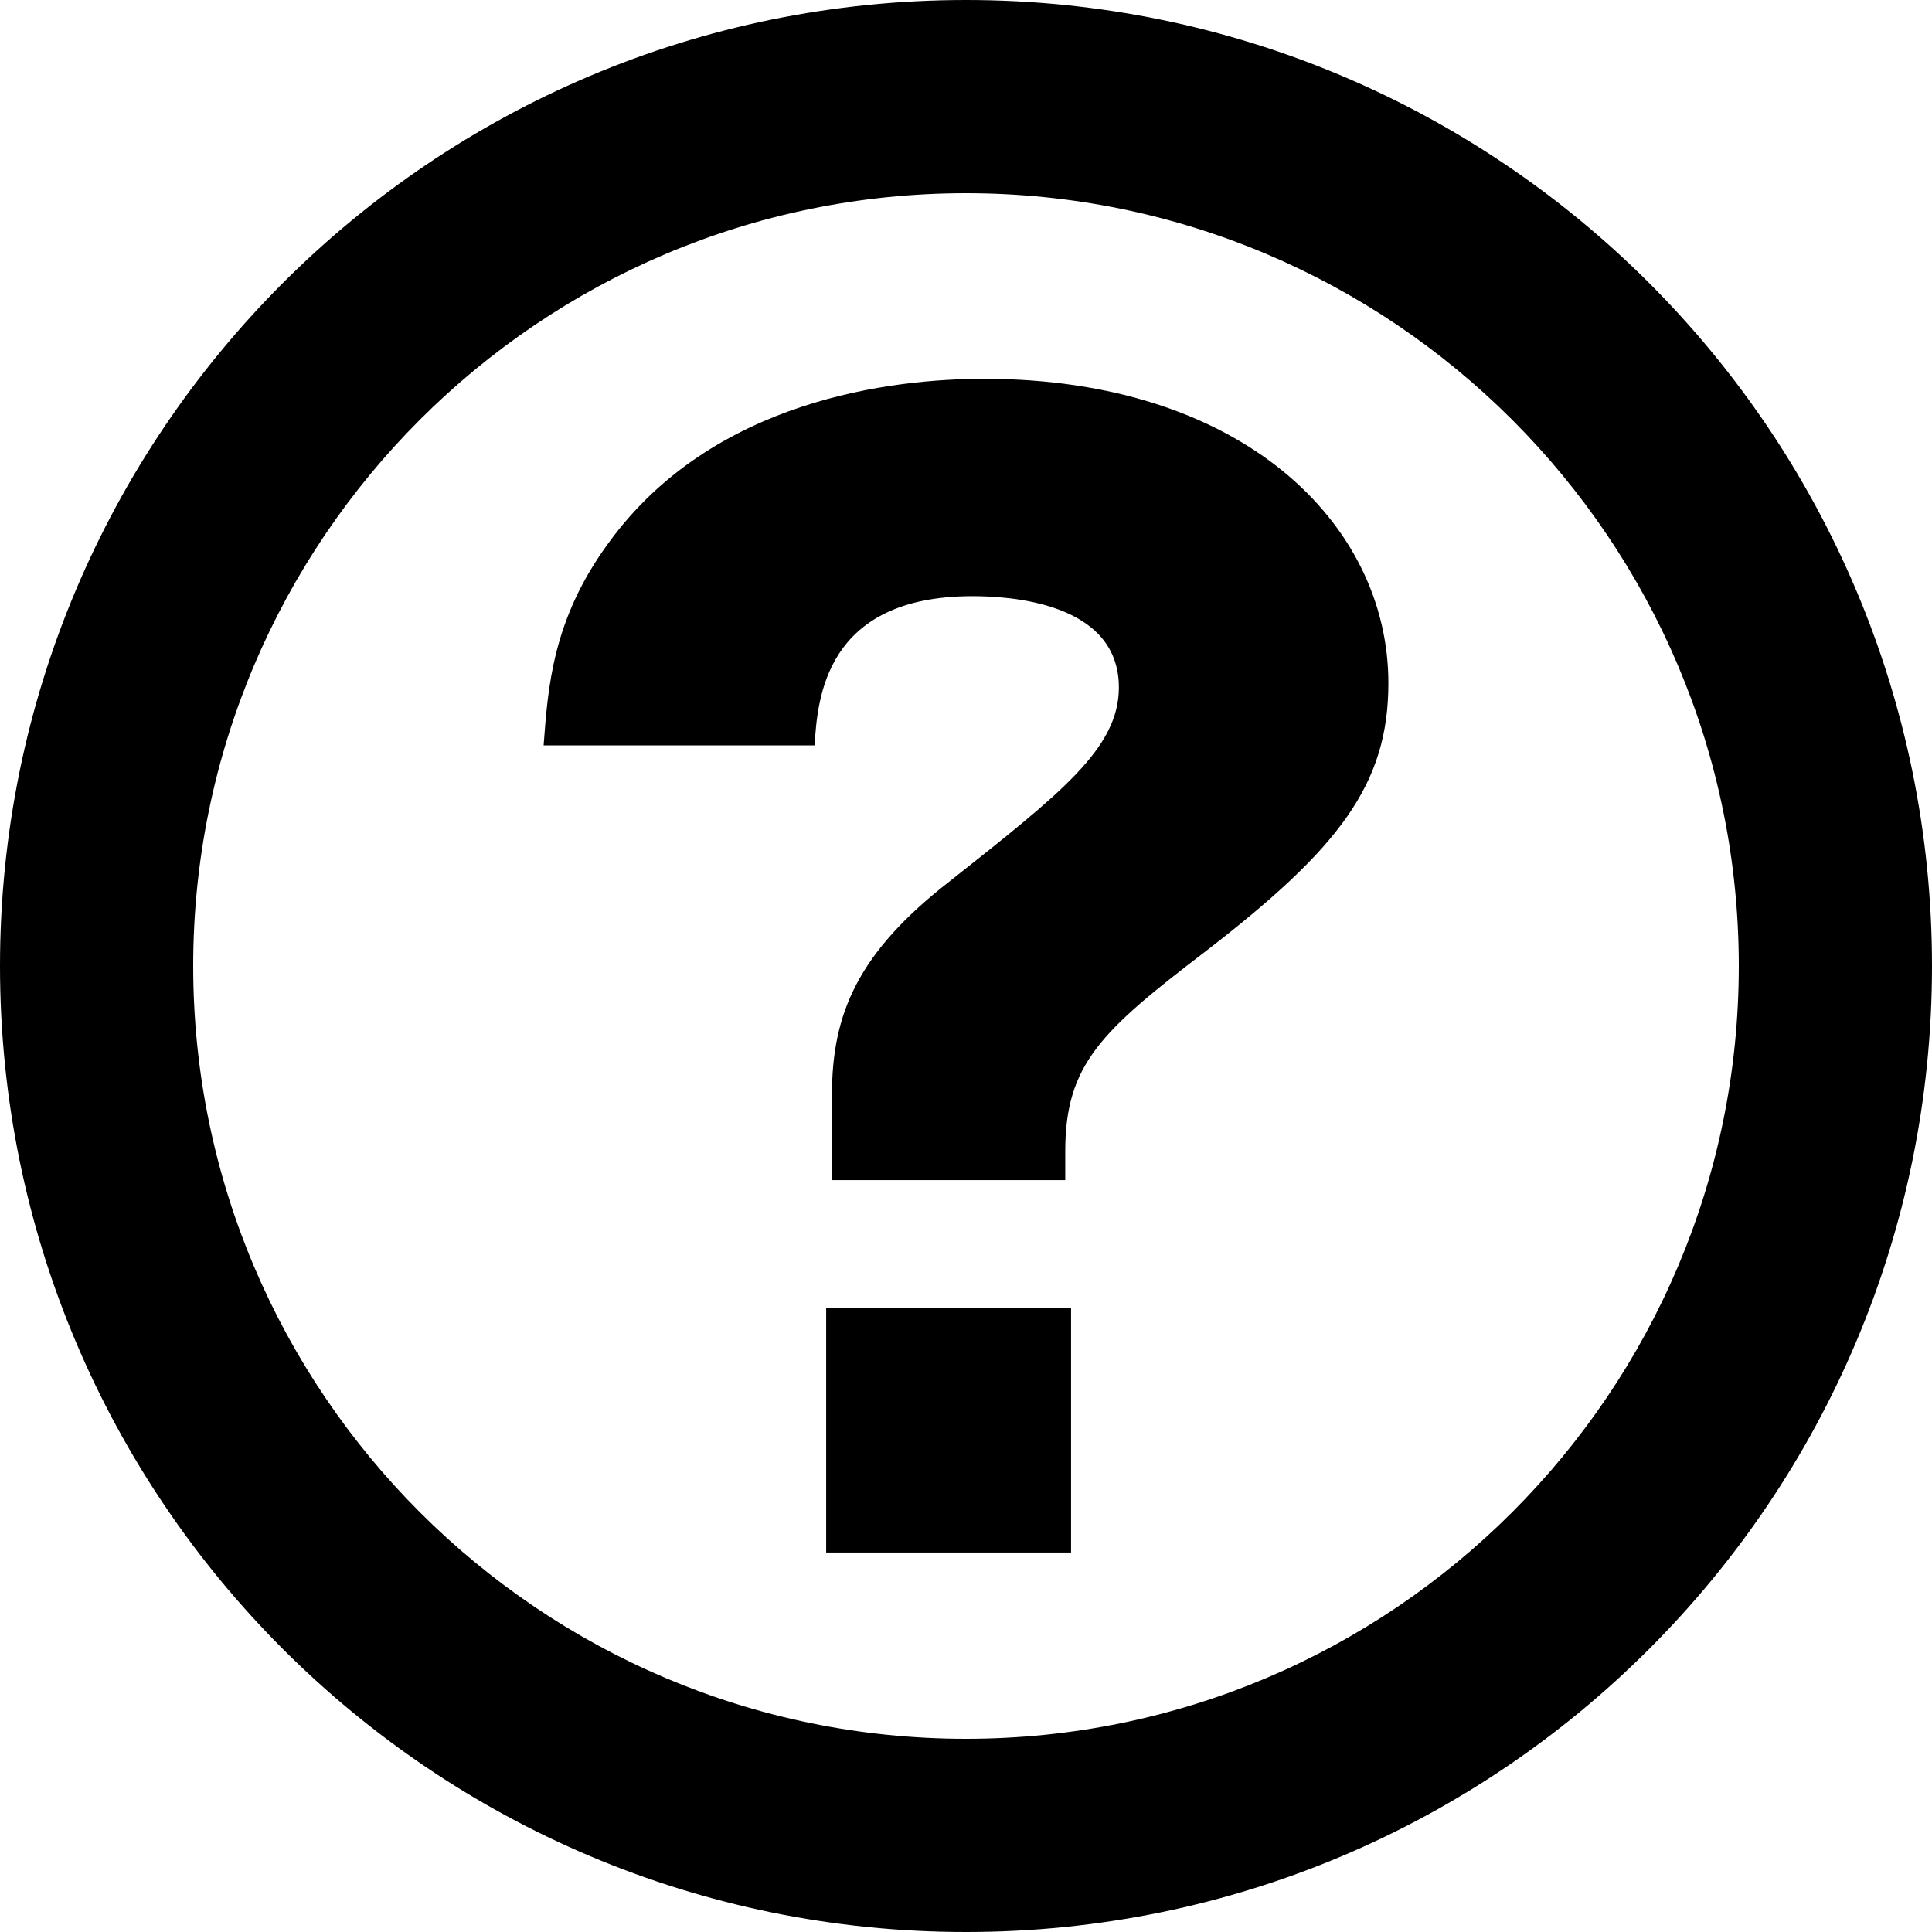
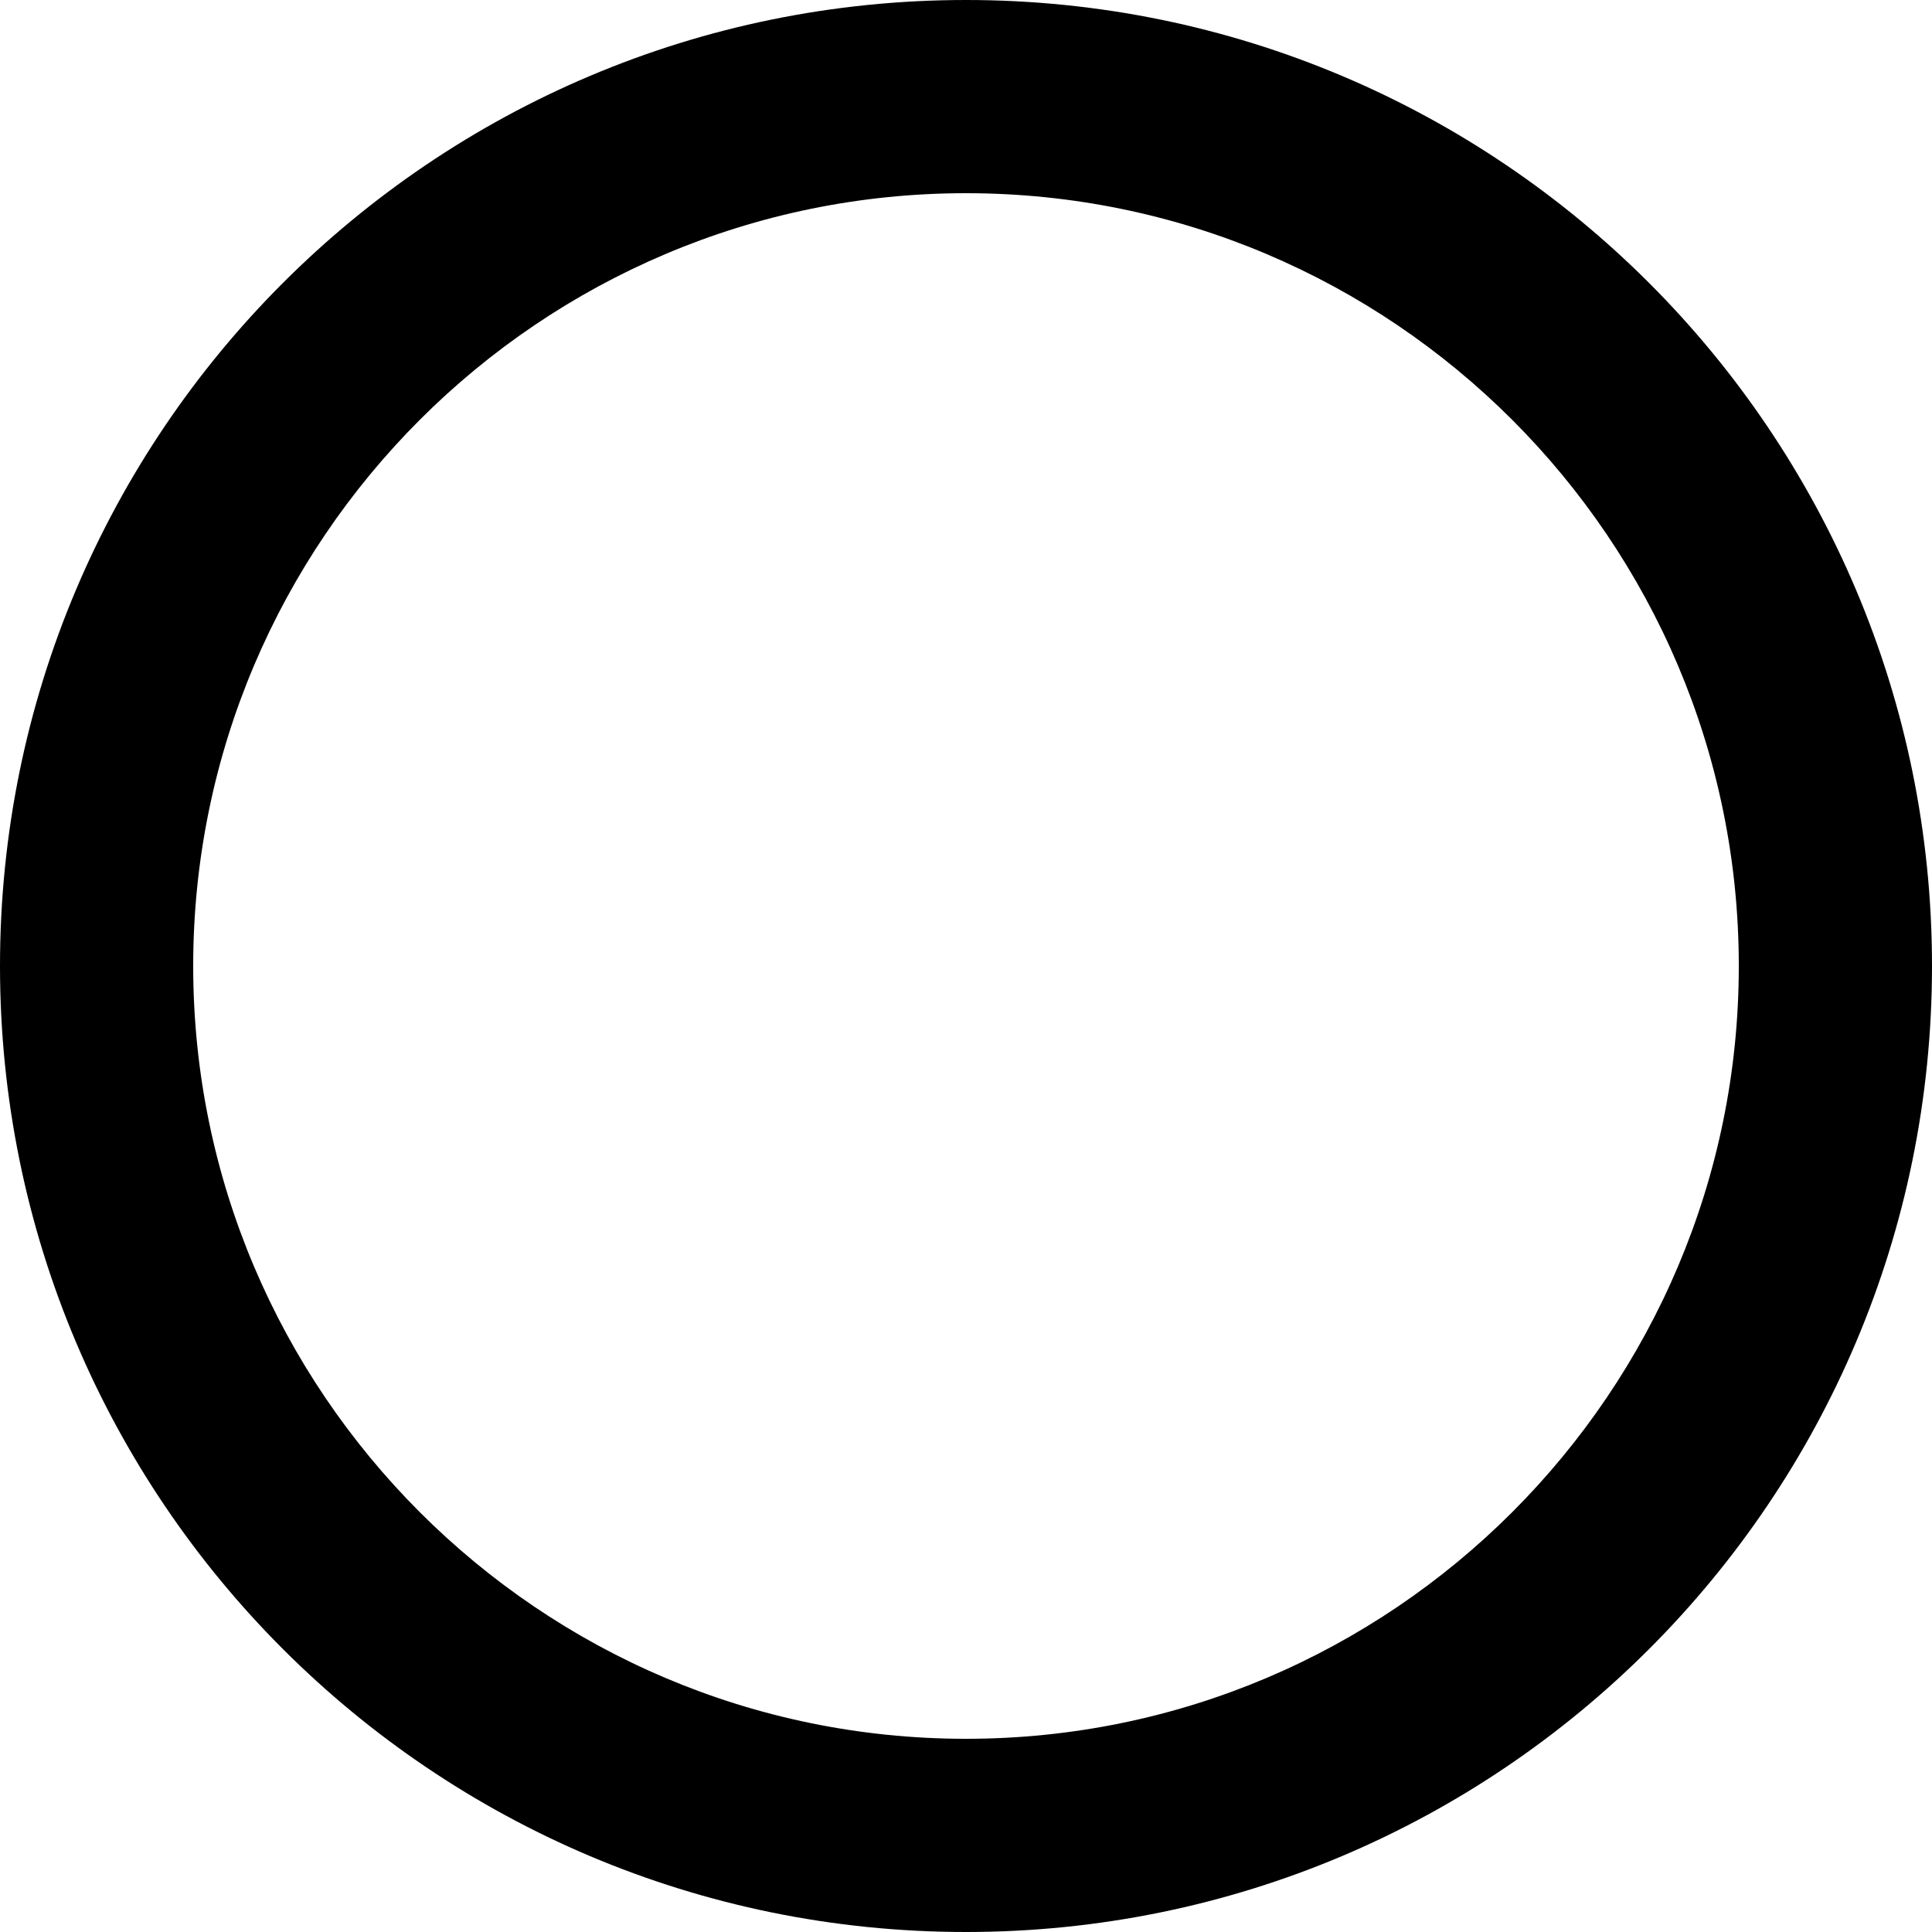
<svg xmlns="http://www.w3.org/2000/svg" viewBox="0 0 40 40">
  <path d="M20 4c8.822 0 16 7.178 16 16s-7.178 16-16 16S4 28.822 4 20 11.178 4 20 4m0-4C8.954 0 0 8.954 0 20s8.954 20 20 20 20-8.954 20-20S31.046 0 20 0z" />
-   <path d="M17.225 24.432v-1.77c0-1.679.54-2.94 2.43-4.41 2.31-1.83 3.51-2.759 3.51-4.019 0-1.77-2.28-1.89-3.03-1.89-3.06 0-3.21 2.13-3.27 3.09h-5.61c.09-1.2.18-2.61 1.35-4.2 2.16-2.97 5.88-3.39 7.77-3.39 5.34 0 8.37 3 8.37 6.3 0 2.1-1.02 3.42-3.78 5.55-2.16 1.65-2.91 2.34-2.91 4.14v.6h-4.83zm-.12 2.641h5.07v5.07h-5.07v-5.07z" />
</svg>